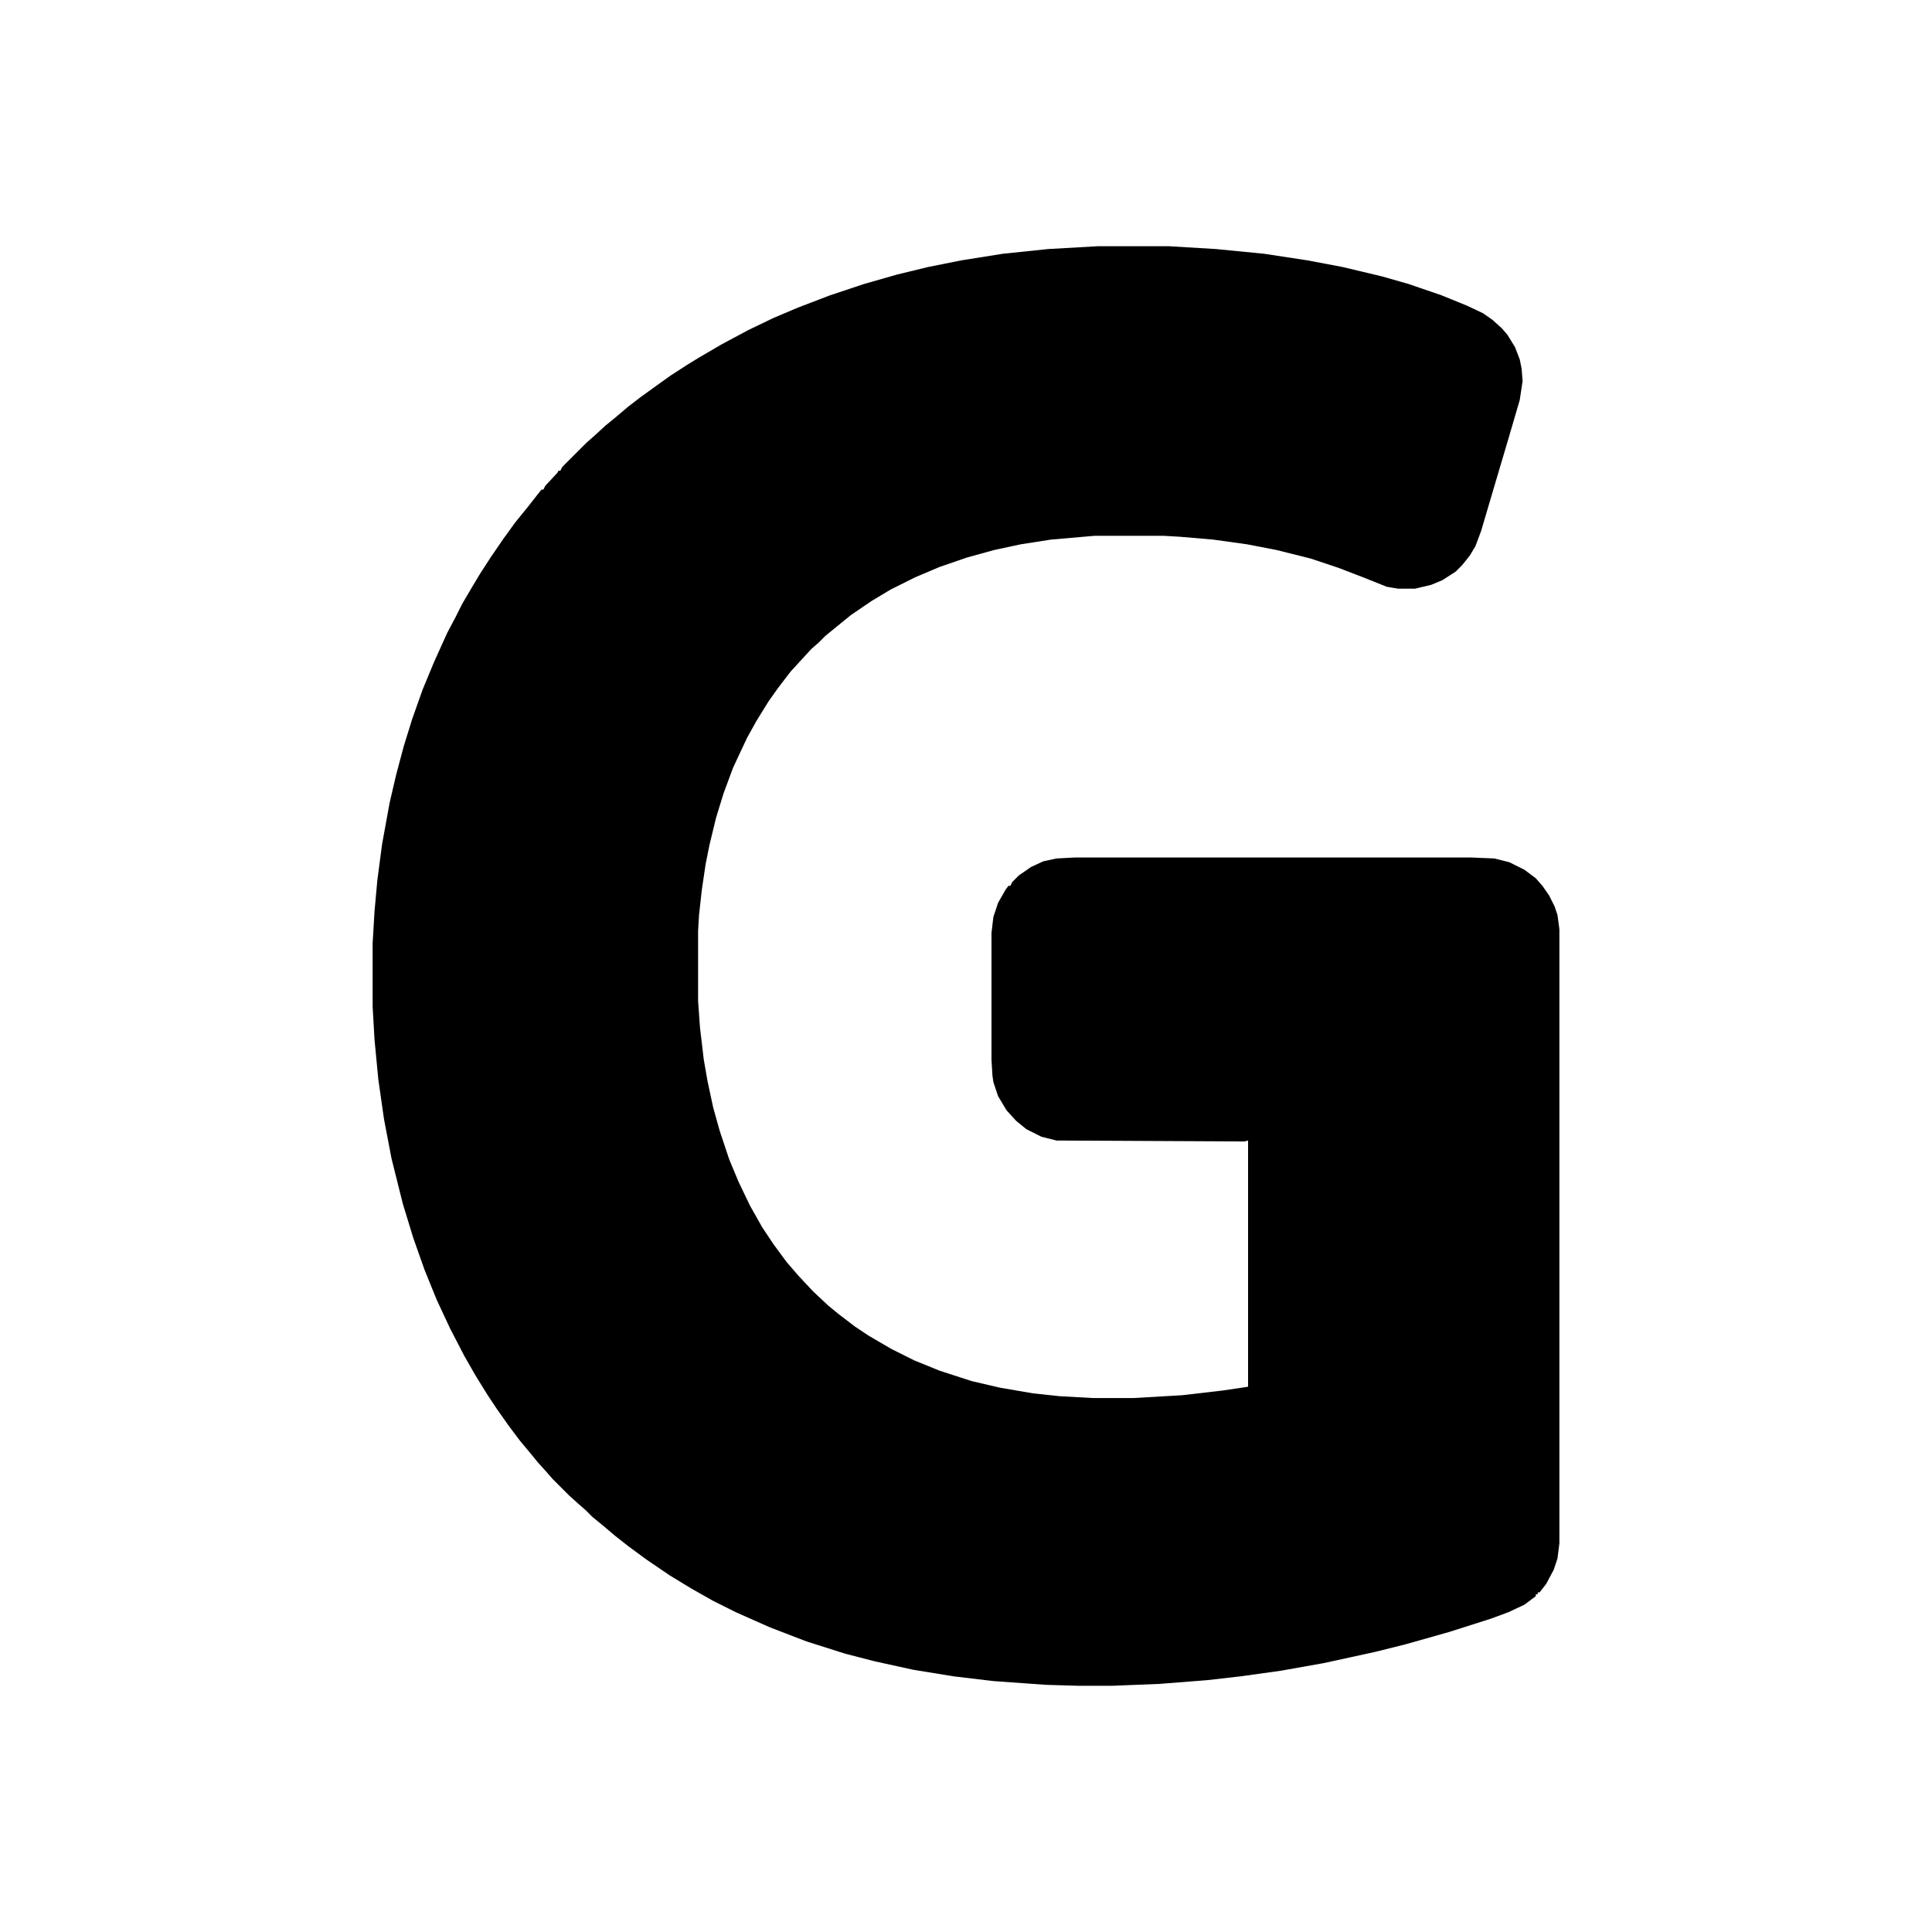
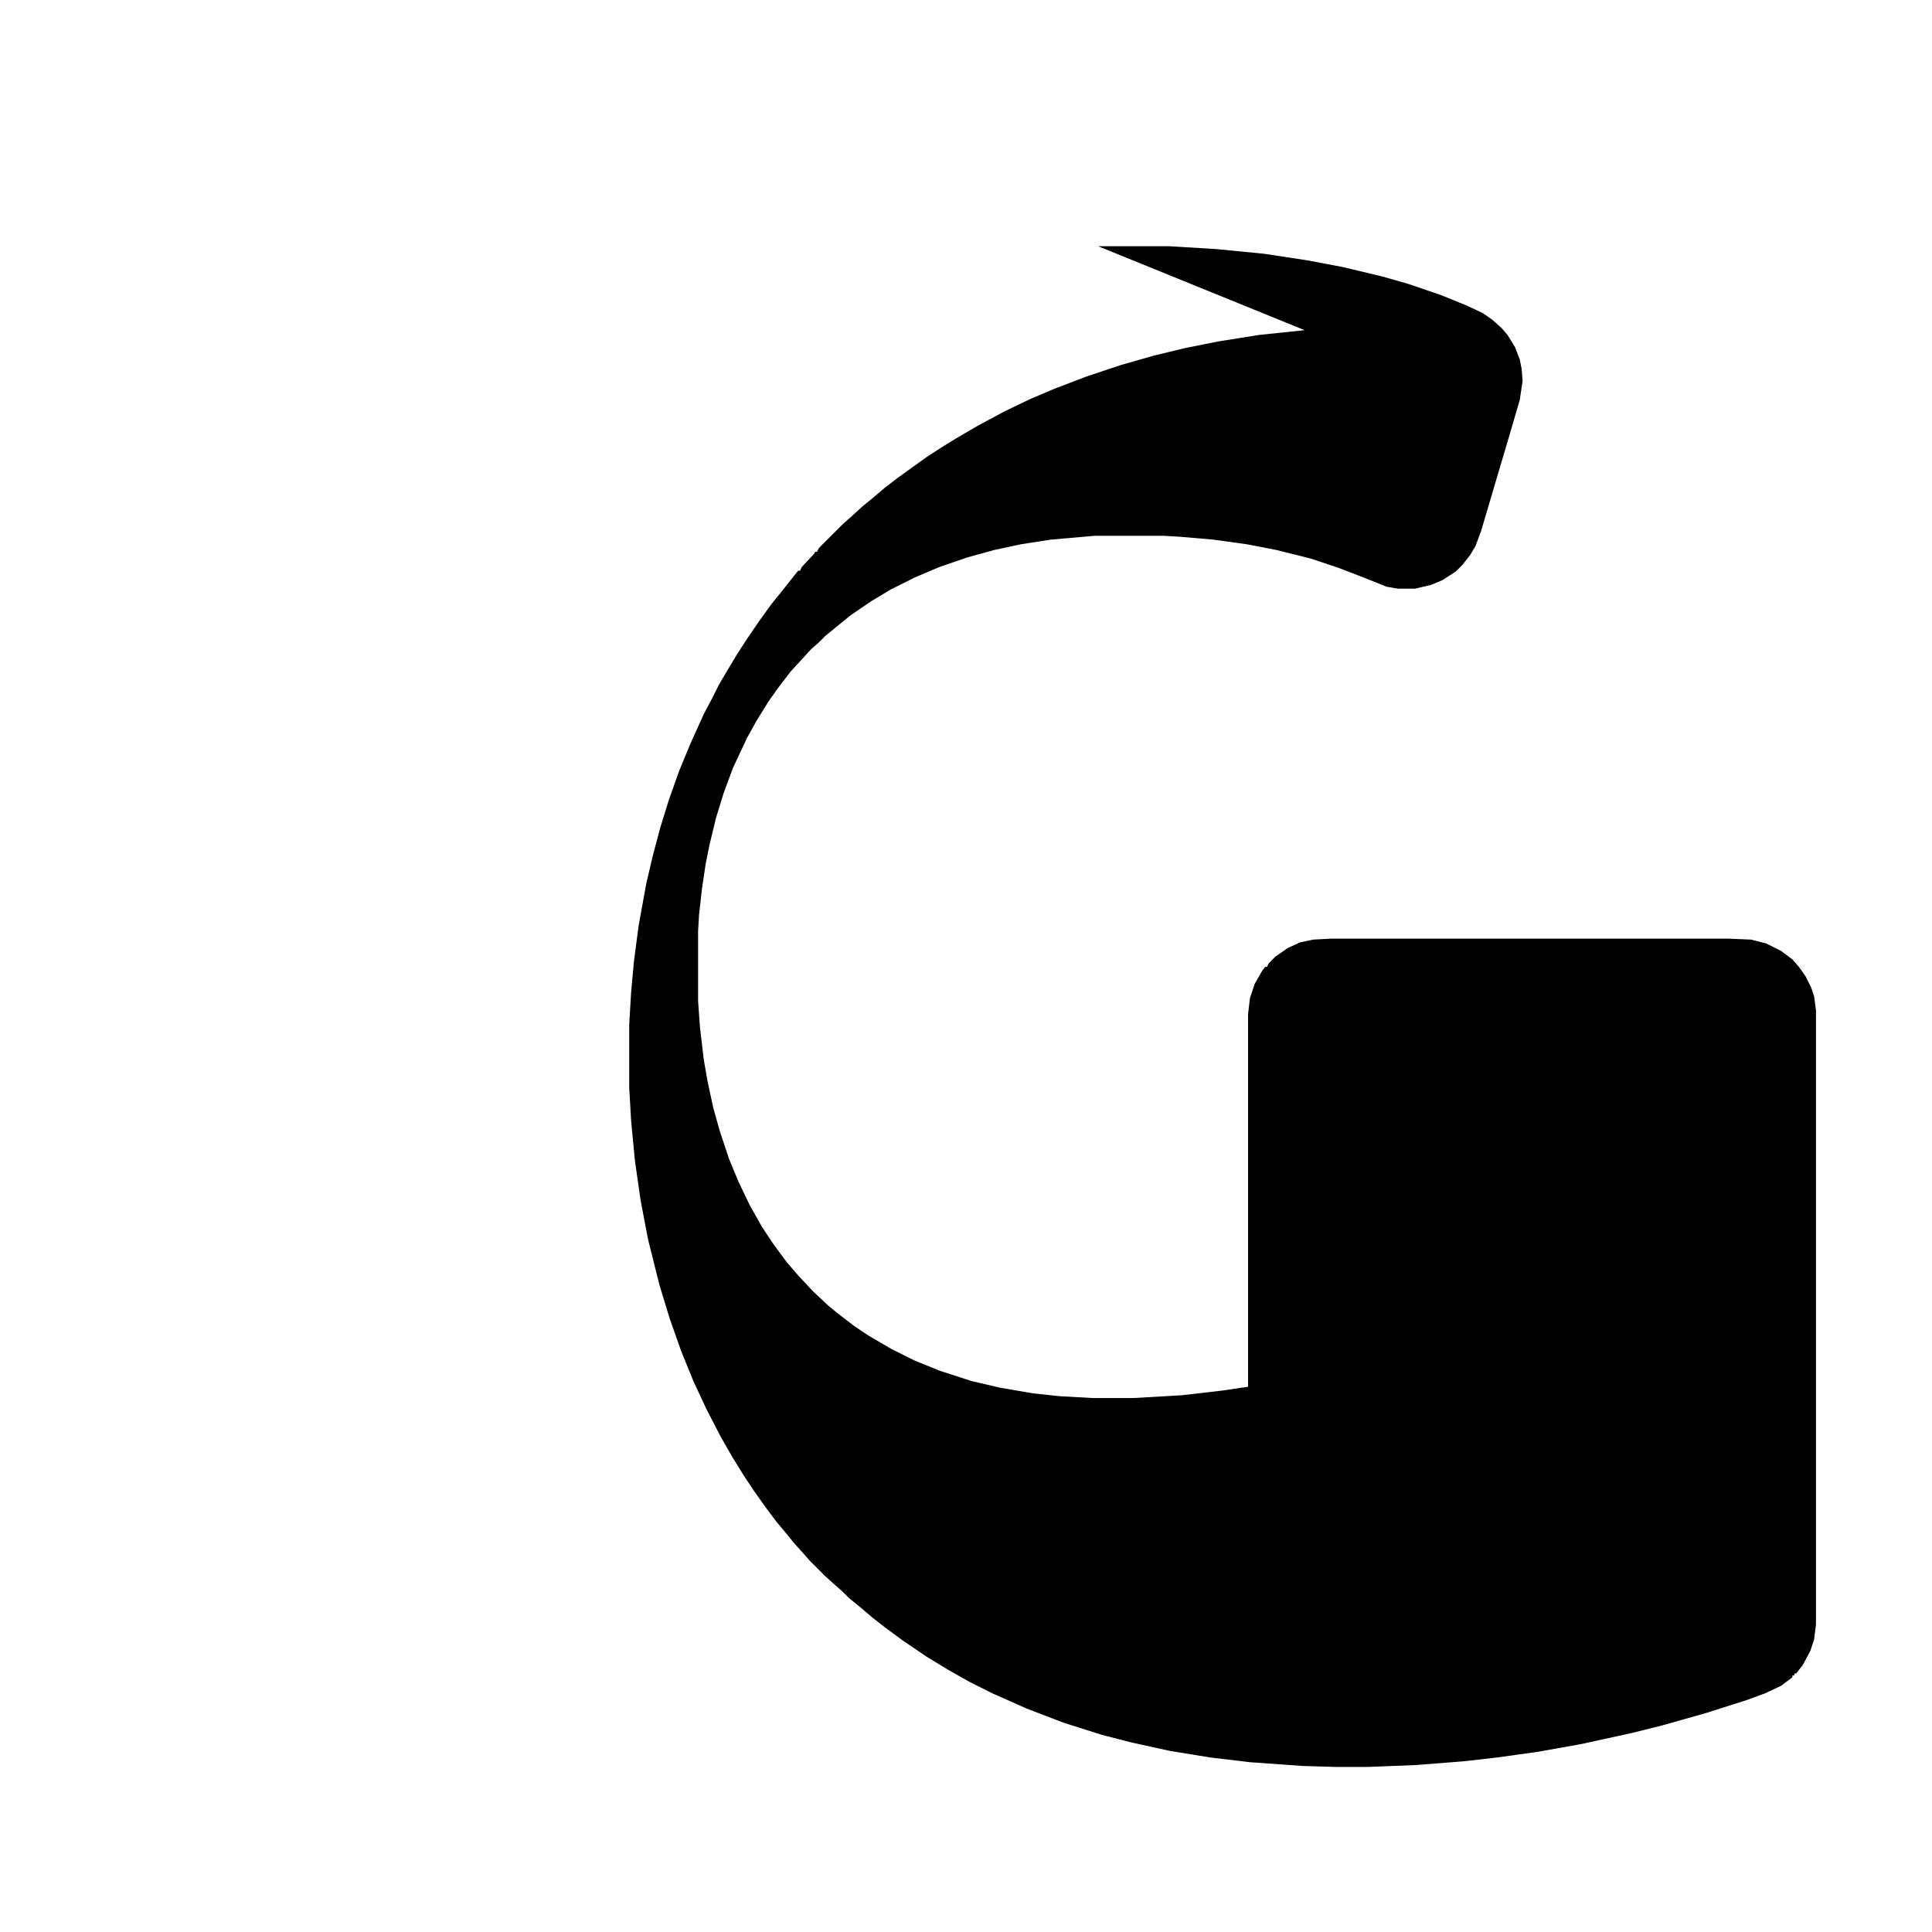
<svg xmlns="http://www.w3.org/2000/svg" version="1.1" viewBox="0 0 2048 2048" width="512" height="512">
-   <path transform="translate(1164,261)" d="m0 0h75l50 3 51 5 46 7 37 7 42 10 28 8 35 12 27 11 17 8 10 7 10 9 6 7 8 13 5 13 2 10 1 13-3 20-12 41-16 54-13 44-6 16-6 10-8 10-7 7-14 9-12 5-17 4h-18l-12-2-25-10-26-10-30-10-36-9-31-6-36-5-35-3-17-1h-74l-46 4-32 5-28 6-29 8-29 10-26 11-26 13-20 12-22 15-16 13-11 9-7 7-8 7-22 24-13 17-10 14-13 21-10 18-8 17-7 15-10 27-8 26-7 29-4 20-4 27-3 27-1 17v74l2 28 4 34 4 23 6 28 7 25 10 30 10 24 12 25 13 23 12 18 14 19 13 15 15 16 16 15 11 9 17 13 15 10 24 14 24 12 27 11 34 11 30 7 35 6 28 3 36 2h42l52-3 43-5 27-4v-261l-4 1-199-1-16-4-16-8-11-9-10-11-9-15-5-15-1-7-1-17v-134l2-17 5-15 8-14 3-4h2l2-4 7-7 13-9 13-6 14-3 19-1h421l24 1 16 4 16 8 12 9 7 8 7 10 6 12 3 9 2 15v651l-2 16-4 12-8 15-7 9h-2v2h-2v2l-12 9-17 8-19 7-44 14-46 13-32 8-55 12-45 8-43 6-35 4-51 4-50 2h-36l-34-1-56-4-42-5-43-7-41-9-31-8-41-13-39-15-36-16-24-12-23-13-23-14-25-17-19-14-14-11-13-11-11-9-7-7-8-7-10-9-17-17-7-8-9-10-9-11-10-12-12-16-12-17-10-15-13-21-12-21-15-29-14-30-13-32-12-34-11-36-12-48-8-42-6-42-4-42-2-35v-67l2-34 3-33 5-38 8-44 7-30 8-30 9-29 11-31 12-29 14-31 9-17 7-14 10-17 9-15 11-17 13-19 13-18 13-16 11-14 4-5h2l2-4 13-14 1-2h2l2-4 26-26 8-7 12-11 11-9 13-11 13-10 18-13 14-10 17-11 13-8 24-14 28-15 27-13 26-11 34-13 36-12 35-10 33-8 35-7 44-7 48-5z" />
+   <path transform="translate(1164,261)" d="m0 0h75l50 3 51 5 46 7 37 7 42 10 28 8 35 12 27 11 17 8 10 7 10 9 6 7 8 13 5 13 2 10 1 13-3 20-12 41-16 54-13 44-6 16-6 10-8 10-7 7-14 9-12 5-17 4h-18l-12-2-25-10-26-10-30-10-36-9-31-6-36-5-35-3-17-1h-74l-46 4-32 5-28 6-29 8-29 10-26 11-26 13-20 12-22 15-16 13-11 9-7 7-8 7-22 24-13 17-10 14-13 21-10 18-8 17-7 15-10 27-8 26-7 29-4 20-4 27-3 27-1 17v74l2 28 4 34 4 23 6 28 7 25 10 30 10 24 12 25 13 23 12 18 14 19 13 15 15 16 16 15 11 9 17 13 15 10 24 14 24 12 27 11 34 11 30 7 35 6 28 3 36 2h42l52-3 43-5 27-4v-261v-134l2-17 5-15 8-14 3-4h2l2-4 7-7 13-9 13-6 14-3 19-1h421l24 1 16 4 16 8 12 9 7 8 7 10 6 12 3 9 2 15v651l-2 16-4 12-8 15-7 9h-2v2h-2v2l-12 9-17 8-19 7-44 14-46 13-32 8-55 12-45 8-43 6-35 4-51 4-50 2h-36l-34-1-56-4-42-5-43-7-41-9-31-8-41-13-39-15-36-16-24-12-23-13-23-14-25-17-19-14-14-11-13-11-11-9-7-7-8-7-10-9-17-17-7-8-9-10-9-11-10-12-12-16-12-17-10-15-13-21-12-21-15-29-14-30-13-32-12-34-11-36-12-48-8-42-6-42-4-42-2-35v-67l2-34 3-33 5-38 8-44 7-30 8-30 9-29 11-31 12-29 14-31 9-17 7-14 10-17 9-15 11-17 13-19 13-18 13-16 11-14 4-5h2l2-4 13-14 1-2h2l2-4 26-26 8-7 12-11 11-9 13-11 13-10 18-13 14-10 17-11 13-8 24-14 28-15 27-13 26-11 34-13 36-12 35-10 33-8 35-7 44-7 48-5z" />
</svg>